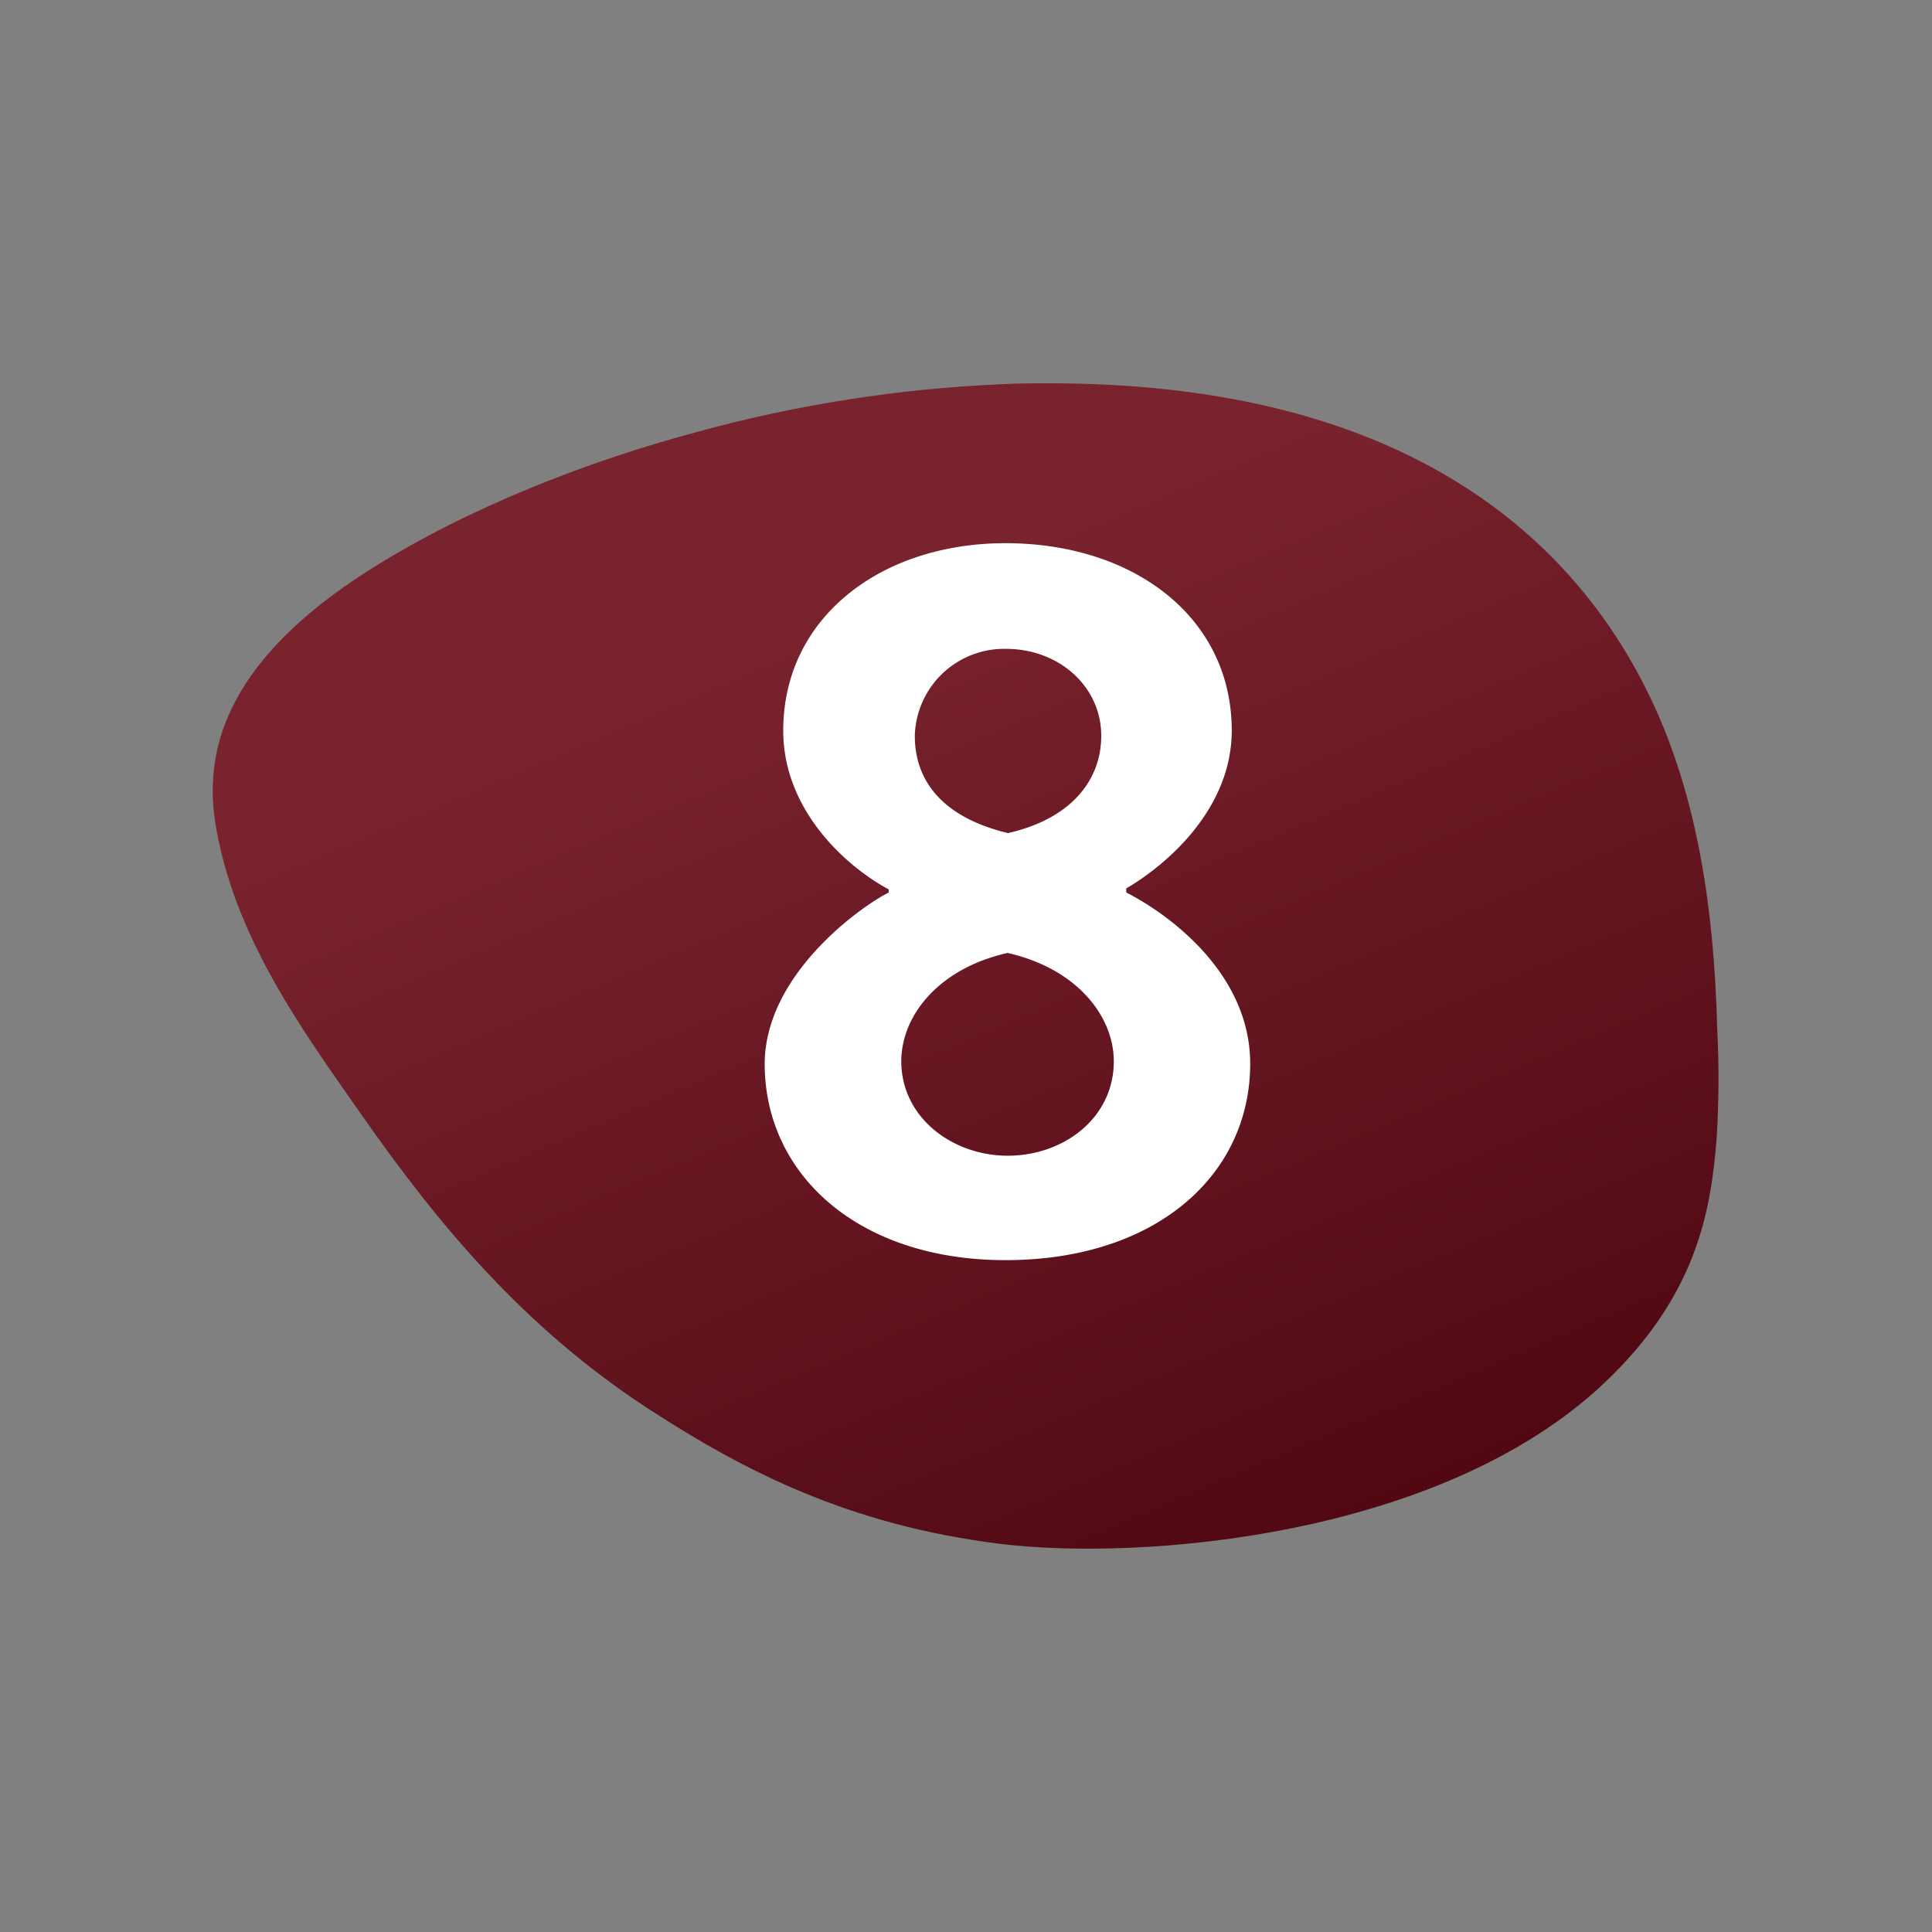
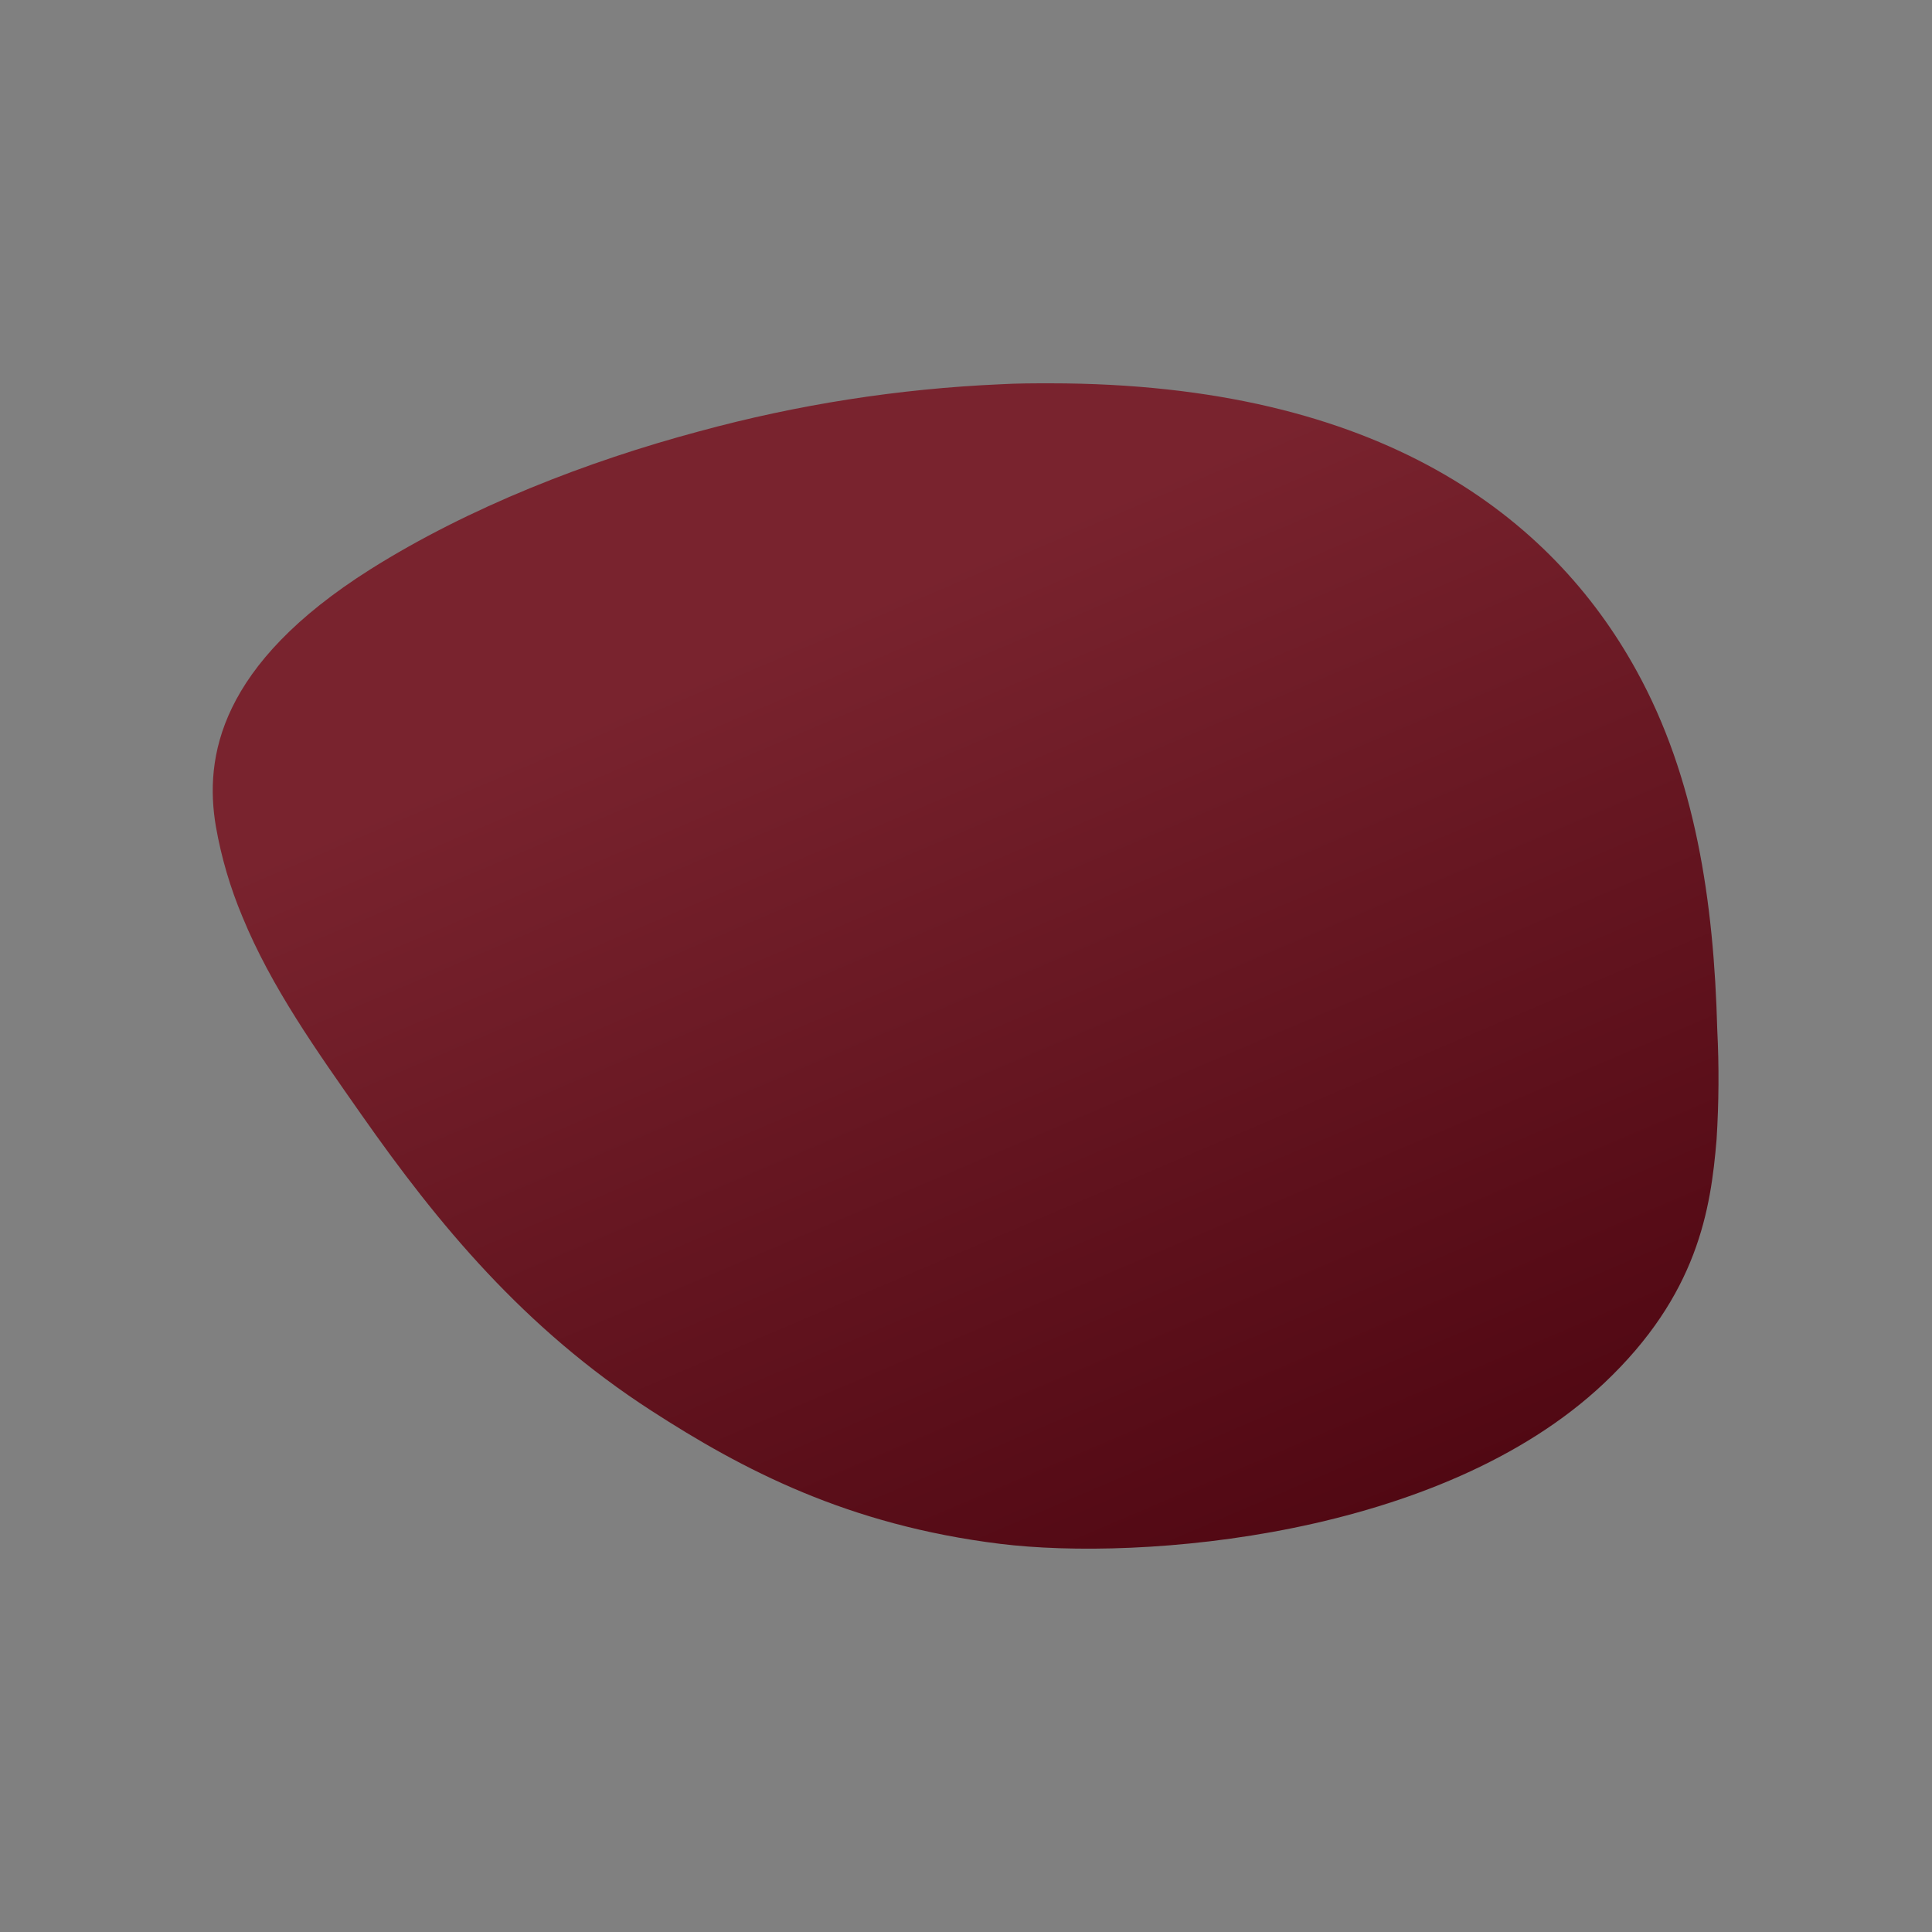
<svg xmlns="http://www.w3.org/2000/svg" id="Layer_1" data-name="Layer 1" viewBox="0 0 200 200">
  <rect x="0" y="0" width="200" height="200" fill="#808080" stroke="none" />
  <defs>
    <style>.cls-1{fill:none;}.cls-2{clip-path:url(#clip-path);}.cls-3{fill:url(#linear-gradient);}.cls-4{fill:#fff;}</style>
    <clipPath id="clip-path">
      <path class="cls-1" d="M103.57,39.78a142.37,142.37,0,0,0-31.22,4.88c-11.52,3.08-23.81,7.85-34,14.27-15.64,9.87-17.23,19.45-16,26.64a43.55,43.55,0,0,0,2.74,9.32c3,7.32,7.72,13.93,12.33,20.51,7.88,11.25,16.8,22.1,30,30.63,9.43,6.1,20.32,11.84,36.13,13.79,14.52,1.78,45.54-.64,62.49-16.62,9.71-9.16,11.06-18,11.66-25.25a100.32,100.32,0,0,0,.07-11.36c-.35-13.31-2.27-26.13-8.36-37.16C160.71,53.61,143,39.68,108.69,39.68c-1.67,0-3.37,0-5.12.1" />
    </clipPath>
    <linearGradient id="linear-gradient" x1="-4102.95" y1="5126.01" x2="-4100.9" y2="5126.01" gradientTransform="matrix(-24.57, -59.68, -59.35, 25.35, 203569.27, -374627.16)" gradientUnits="userSpaceOnUse">
      <stop offset="0" stop-color="#48020d" />
      <stop offset="1" stop-color="#79232e" />
    </linearGradient>
  </defs>
  <g class="cls-2">
    <polygon class="cls-3" points="44.63 218.59 -21.52 57.91 154.61 -17.31 220.76 143.37 44.63 218.59" />
  </g>
-   <path class="cls-4" d="M92,92.39v-.32c-4.35-2.33-10.92-8.16-10.92-16.43,0-11.77,10.18-19.41,23-19.41,13.25,0,23.43,7.64,23.43,19.41,0,8-6.57,13.78-10.92,16.33v.42c4.77,2.44,12.83,8.59,12.83,17.71,0,11.55-9.75,20.35-25.34,20.35-15.16,0-24.92-8.8-24.92-20.35C79.21,100.87,89.07,93.87,92,92.39Zm12.3,27.25c5.83,0,11-3.92,11-9.76,0-4.77-3.92-9.64-11-11.23-7.1,1.59-11,6.46-11,11.23C93.32,115.72,98.62,119.64,104.34,119.64ZM114,76.17c0-5.09-4.35-9-9.86-9a9.25,9.25,0,0,0-9.44,9c0,4.77,3,8.48,9.65,10.07C110.92,84.75,114,80.73,114,76.17Z" />
</svg>